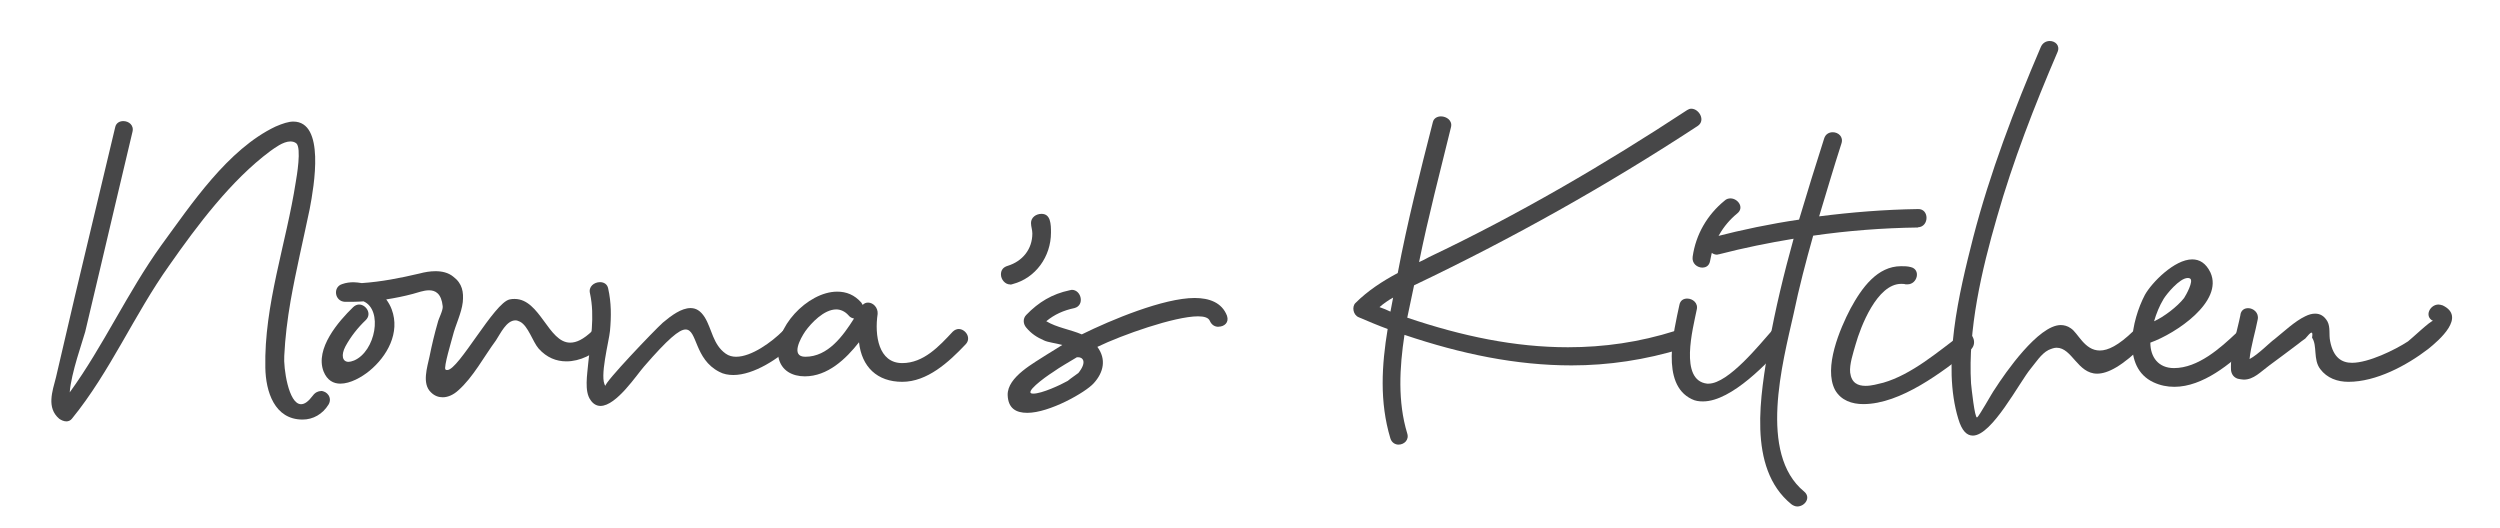
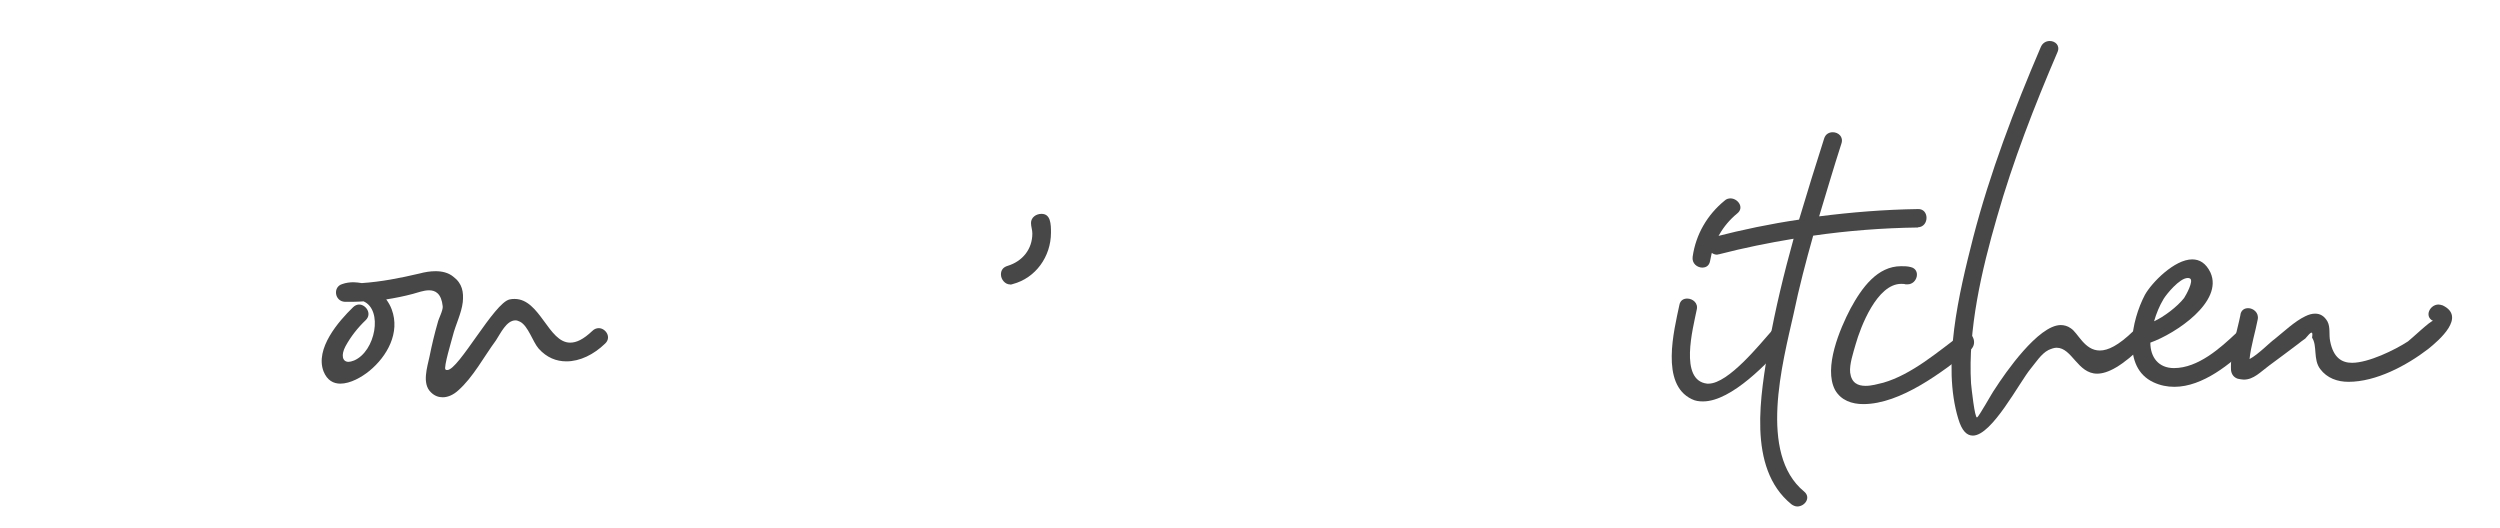
<svg xmlns="http://www.w3.org/2000/svg" id="Layer_1" data-name="Layer 1" viewBox="0 0 260.33 55">
  <defs>
    <style>
      .cls-1 {
        fill: #474748;
        stroke-width: 0px;
      }
    </style>
  </defs>
-   <path class="cls-1" d="m33.4,40.71c.66,0,1.23.71.81,1.42-.62,1-1.61,1.56-2.7,1.56-2.94,0-3.84-2.94-3.88-5.4-.14-6.54,2.18-12.94,3.17-19.34.09-.52.62-3.56.05-4.03-.19-.14-.38-.19-.62-.19-.76,0-1.66.71-2.08,1-4.08,3.03-7.63,7.77-10.52,11.9-3.65,5.12-6.16,11.09-10.14,15.97-.14.19-.38.28-.57.28-.28,0-.57-.14-.76-.28-1.33-1.14-.71-2.84-.33-4.31.66-2.84,1.33-5.69,1.99-8.53,1.37-5.83,2.8-11.66,4.17-17.49.09-.47.47-.66.85-.66.57,0,1.14.43.95,1.14-1.14,4.74-2.23,9.48-3.36,14.22-.52,2.18-1.04,4.41-1.56,6.59-.24.9-1.47,4.31-1.61,6.3,3.51-4.84,6.02-10.43,9.53-15.31,3.13-4.27,6.92-10,11.9-12.37.76-.33,1.37-.52,1.85-.52,3.32,0,2.18,6.64,1.71,9.1-.66,3.18-1.42,6.35-1.99,9.57-.33,1.9-.57,3.84-.66,5.74-.09,1.18.43,5.02,1.75,5.02.38,0,.76-.28,1.23-.9.24-.33.57-.47.85-.47Z" />
  <path class="cls-1" d="m62.35,34.17c.71,0,1.37.95.66,1.61-1.18,1.14-2.61,1.85-4.03,1.85-1.04,0-2.04-.38-2.89-1.33-.62-.71-1.09-2.37-1.94-2.8-.19-.09-.33-.14-.47-.14-.95,0-1.56,1.37-2.04,2.09-1.23,1.66-2.37,3.84-3.93,5.21-.47.43-1.04.71-1.61.71-.43,0-.85-.14-1.23-.52-.95-.9-.38-2.61-.14-3.74.24-1.19.52-2.37.85-3.51.09-.43.57-1.28.52-1.71-.14-1.33-.76-1.66-1.42-1.66-.57,0-1.18.24-1.71.38-.9.24-1.85.43-2.75.57.24.33.43.66.57,1.04.9,2.42-.47,4.88-2.32,6.4-.81.66-1.99,1.33-3.03,1.33-.71,0-1.37-.33-1.75-1.28-.9-2.37,1.56-5.21,3.08-6.68.19-.19.43-.28.62-.28.71,0,1.37.95.71,1.61-.85.81-1.56,1.71-2.13,2.75-.47.9-.33,1.61.33,1.61.14,0,.33-.05.57-.14,2.23-.95,3.03-5.26.99-6.16-.62.05-1.28.05-1.94.05-1.09-.05-1.28-1.56-.28-1.85.38-.14.81-.19,1.18-.19.28,0,.57.05.85.09,2.04-.14,3.98-.52,6.02-1,.52-.14,1.09-.24,1.66-.24.66,0,1.33.14,1.85.57.95.71,1.09,1.61.99,2.65-.14,1.19-.76,2.37-1.04,3.51-.09.38-.99,3.32-.76,3.51.05.05.09.05.19.05,1.18,0,4.88-7.02,6.49-7.35.19-.05.38-.05.52-.05,2.65,0,3.51,4.55,5.78,4.55.66,0,1.37-.33,2.32-1.23.19-.19.43-.28.66-.28Z" />
-   <path class="cls-1" d="m82.2,34.17c.76,0,1.23.95.52,1.61-1.61,1.56-4.22,3.27-6.35,3.27-.52,0-1.04-.09-1.47-.33-2.61-1.33-2.27-4.41-3.51-4.41-.66,0-1.85,1-4.31,3.84-.76.85-2.89,4.12-4.55,4.12-.38,0-.76-.19-1.04-.62-.66-.9-.33-2.7-.24-3.79.24-2.51.71-4.88.19-7.3-.19-.71.43-1.18,1.04-1.18.38,0,.76.19.85.66.33,1.47.33,2.89.19,4.41-.09,1.04-1.14,4.93-.47,5.74-.19-.28,5.07-5.78,5.97-6.59.9-.76,1.94-1.52,2.89-1.52.57,0,1.04.28,1.47.95.76,1.23.85,2.84,2.18,3.79.33.24.71.33,1.09.33,1.61,0,3.7-1.52,4.88-2.7.24-.19.47-.28.66-.28Z" />
-   <path class="cls-1" d="m99.83,34.26c.71,0,1.37.95.71,1.61-1.75,1.85-3.98,3.89-6.59,3.89s-4.22-1.56-4.5-4.12c-1.37,1.75-3.27,3.55-5.64,3.55-1.28,0-2.46-.57-2.75-1.99-.57-2.99,3.03-6.83,6.12-6.83.95,0,1.8.33,2.51,1.14.05.09.09.14.14.24.19-.19.38-.24.57-.24.52,0,1.04.52.99,1.18-.33,2.23.09,5.12,2.56,5.12,2.23,0,3.84-1.75,5.26-3.27.19-.19.43-.28.62-.28Zm-10.9-1.09c-.19-.05-.38-.09-.57-.33-.38-.43-.85-.62-1.28-.62-1.28,0-2.61,1.42-3.22,2.27-.52.76-1.56,2.66,0,2.66,2.37,0,3.93-2.18,5.07-3.98Z" />
  <path class="cls-1" d="m105.18,29.62c-.52,0-.95-.52-.95-1.04,0-.47.24-.76.71-.9,1.52-.47,2.56-1.71,2.56-3.37,0-.38-.14-.71-.14-1.09,0-.57.52-.95,1.09-.95.47,0,.71.24.85.62.14.43.14.9.14,1.33,0,2.51-1.61,4.74-3.98,5.36-.09.05-.19.05-.28.05Z" />
-   <path class="cls-1" d="m126.88,34.03c-.38,0-.71-.19-.9-.62-.14-.33-.57-.47-1.23-.47-2.42,0-7.92,1.94-10.48,3.18.95,1.28.66,2.65-.38,3.79-.85.95-4.6,3.08-6.92,3.08-1.18,0-1.99-.47-2.04-1.85-.05-1.9,2.8-3.37,4.08-4.22.52-.33,1.09-.66,1.61-1-.71-.19-1.52-.28-1.9-.47-.76-.33-1.33-.71-1.85-1.33-.33-.38-.38-.95,0-1.33,1.28-1.33,2.7-2.18,4.5-2.56.09,0,.14-.05.24-.05.99,0,1.37,1.61.28,1.9-1.14.24-2.08.66-2.94,1.37,1.09.66,2.47.85,3.7,1.37,3.08-1.52,8.53-3.79,11.75-3.79,1.52,0,2.84.47,3.37,1.85.24.71-.28,1.14-.9,1.14Zm-14.6,4.83c.95-1.18.47-1.66,0-1.66h-.14c-.85.52-1.71.99-2.51,1.56-.9.57-3.13,2.23-2.04,2.23.9,0,2.84-.9,3.6-1.33.33-.28.71-.52,1.09-.81Z" />
-   <path class="cls-1" d="m176.12,11.32c.81,0,1.52,1.23.66,1.8-9.48,6.21-19.29,11.71-29.53,16.59-.24,1.14-.47,2.23-.71,3.37,5.74,1.94,11.23,3.08,16.73,3.08,3.74,0,7.44-.52,11.19-1.71.09-.05.19-.05.28-.05.95,0,1.42,1.56.43,1.9-3.84,1.18-7.68,1.75-11.52,1.75-5.74,0-11.47-1.18-17.4-3.18-.52,3.41-.71,6.97.28,10.24.24.71-.33,1.19-.9,1.19-.33,0-.71-.19-.85-.66-1.14-3.79-.9-7.63-.28-11.38-1.04-.38-2.04-.81-3.03-1.23-.57-.24-.71-1.09-.33-1.47,1.28-1.28,2.8-2.27,4.41-3.13.99-5.26,2.32-10.48,3.65-15.69.09-.43.47-.62.85-.62.57,0,1.23.43,1.04,1.14-1.14,4.65-2.37,9.34-3.32,14.03.33-.14.71-.33,1.04-.52,9.29-4.41,18.3-9.67,26.88-15.31.14-.09.28-.14.43-.14Zm-31.05,19.67c-.52.28-.99.62-1.42.99.38.14.76.28,1.14.47.09-.52.19-1,.28-1.47Z" />
  <path class="cls-1" d="m185.12,34.17c.71,0,1.33.9.71,1.61-1.61,1.85-5.5,6.02-8.49,6.02-.43,0-.81-.05-1.18-.24-3.27-1.56-1.85-7.11-1.28-9.81.09-.47.43-.66.81-.66.57,0,1.18.47.99,1.18-.38,1.9-1.85,7.35,1.09,7.68h.14c2.08,0,5.4-4.17,6.59-5.5.19-.19.43-.28.62-.28Zm-7.82-6.3c-.57,0-1.14-.43-1.04-1.14.33-2.32,1.52-4.36,3.32-5.83.19-.19.43-.24.62-.24.76,0,1.47.95.71,1.56-1.56,1.28-2.51,2.99-2.84,4.98-.09.47-.43.66-.76.66Z" />
  <path class="cls-1" d="m199.71,23.69c-3.65.05-7.3.33-10.9.85-.76,2.7-1.47,5.4-2.04,8.15-1.14,5.07-3.7,14.55,1.09,18.49.76.62.09,1.56-.71,1.56-.19,0-.43-.09-.62-.24-4.65-3.79-3.18-11.47-2.32-16.64.66-3.7,1.56-7.39,2.56-11-2.61.43-5.17.95-7.73,1.61-.09,0-.19.05-.24.05-.99,0-1.37-1.56-.28-1.85,2.94-.76,5.88-1.37,8.82-1.8.85-2.84,1.71-5.64,2.61-8.44.14-.47.52-.66.9-.66.57,0,1.14.47.9,1.18-.81,2.51-1.56,5.07-2.32,7.58,3.37-.43,6.83-.71,10.29-.76,1.19-.05,1.19,1.85,0,1.9Z" />
  <path class="cls-1" d="m204.74,34.64c.76,0,1.18,1.23.43,1.8-2.89,2.28-7.25,5.64-11.14,5.64-1.18,0-2.32-.38-2.94-1.47-1.23-2.32.52-6.4,1.61-8.48,1.18-2.18,2.8-4.41,5.26-4.41.33,0,.66,0,1,.09,1.09.24.71,1.8-.33,1.8h-.19c-.14-.05-.33-.05-.47-.05-2.51,0-4.22,4.46-4.74,6.3-.24.85-.66,2.09-.57,2.94.14,1.09.81,1.38,1.61,1.38.62,0,1.28-.19,1.85-.33,2.94-.85,5.69-3.22,8.1-5.02.19-.14.33-.19.52-.19Z" />
  <path class="cls-1" d="m222.84,34.17c.66,0,1.18.95.47,1.66-2.32,2.32-3.84,3.08-4.93,3.08-2.04,0-2.61-2.7-4.22-2.7-.24,0-.52.09-.85.24-.76.38-1.37,1.37-1.85,1.94-1.18,1.42-4.03,6.97-6.02,6.97-.62,0-1.14-.47-1.52-1.75-1.71-5.64.05-12.99,1.56-18.91,1.75-6.73,4.26-13.32,7.02-19.77.19-.47.57-.66.95-.66.57,0,1.09.47.81,1.14-2.42,5.64-4.65,11.38-6.31,17.21-1.61,5.55-3.03,11.71-2.7,17.3.05.52.38,3.6.62,3.55.19-.05,1.56-2.56,1.85-2.94,1.09-1.71,4.55-6.68,6.87-6.68.33,0,.71.09,1.04.33.76.47,1.42,2.32,3.03,2.32.85,0,1.94-.52,3.51-2.04.19-.19.43-.28.66-.28Z" />
  <path class="cls-1" d="m233.54,34.36c.71,0,1.37.95.71,1.61-1.94,1.9-4.88,4.31-7.82,4.31-.76,0-1.47-.14-2.18-.47-3.36-1.56-2.27-6.49-.9-9.1.71-1.28,3.08-3.7,4.93-3.7.76,0,1.42.38,1.9,1.37,1.37,3.03-3.6,6.35-6.26,7.3,0,1.52.85,2.65,2.46,2.65,2.51,0,4.84-2.09,6.54-3.7.19-.19.43-.28.62-.28Zm-9.24-.9c1.04-.47,2.42-1.52,3.13-2.42.19-.28,1.04-1.8.62-2.04-.09-.05-.14-.05-.24-.05-.85,0-2.23,1.71-2.51,2.18-.43.71-.76,1.52-.99,2.32Z" />
  <path class="cls-1" d="m233.3,32.75c.09-.47.43-.66.81-.66.52,0,1.14.47.99,1.18-.24,1.28-.71,2.75-.85,4.12.9-.47,2.13-1.75,2.61-2.08.95-.76,2.09-1.85,3.18-2.37.38-.19.71-.28,1.04-.28.52,0,.95.24,1.28.81.33.62.14,1.37.28,2.04.33,1.75,1.23,2.27,2.28,2.27,1.71,0,4.45-1.33,5.83-2.23.33-.24,2.42-2.23,2.61-2.13-.95-.47-.33-1.71.57-1.71.14,0,.28.05.43.09,2.46,1.18-.33,3.6-1.52,4.55-2.23,1.71-5.4,3.41-8.29,3.41-1.14,0-2.23-.38-2.94-1.33-.76-1-.28-2.42-.85-3.27.05-.33.05-.52-.05-.52-.14,0-.33.24-.66.62-.28.19-.52.38-.76.57-.99.76-2.04,1.52-2.99,2.23-.9.66-1.61,1.47-2.65,1.47-.19,0-.38-.05-.62-.09-.43-.14-.66-.47-.71-.9-.09-1.9.62-3.93.99-5.78Z" />
</svg>